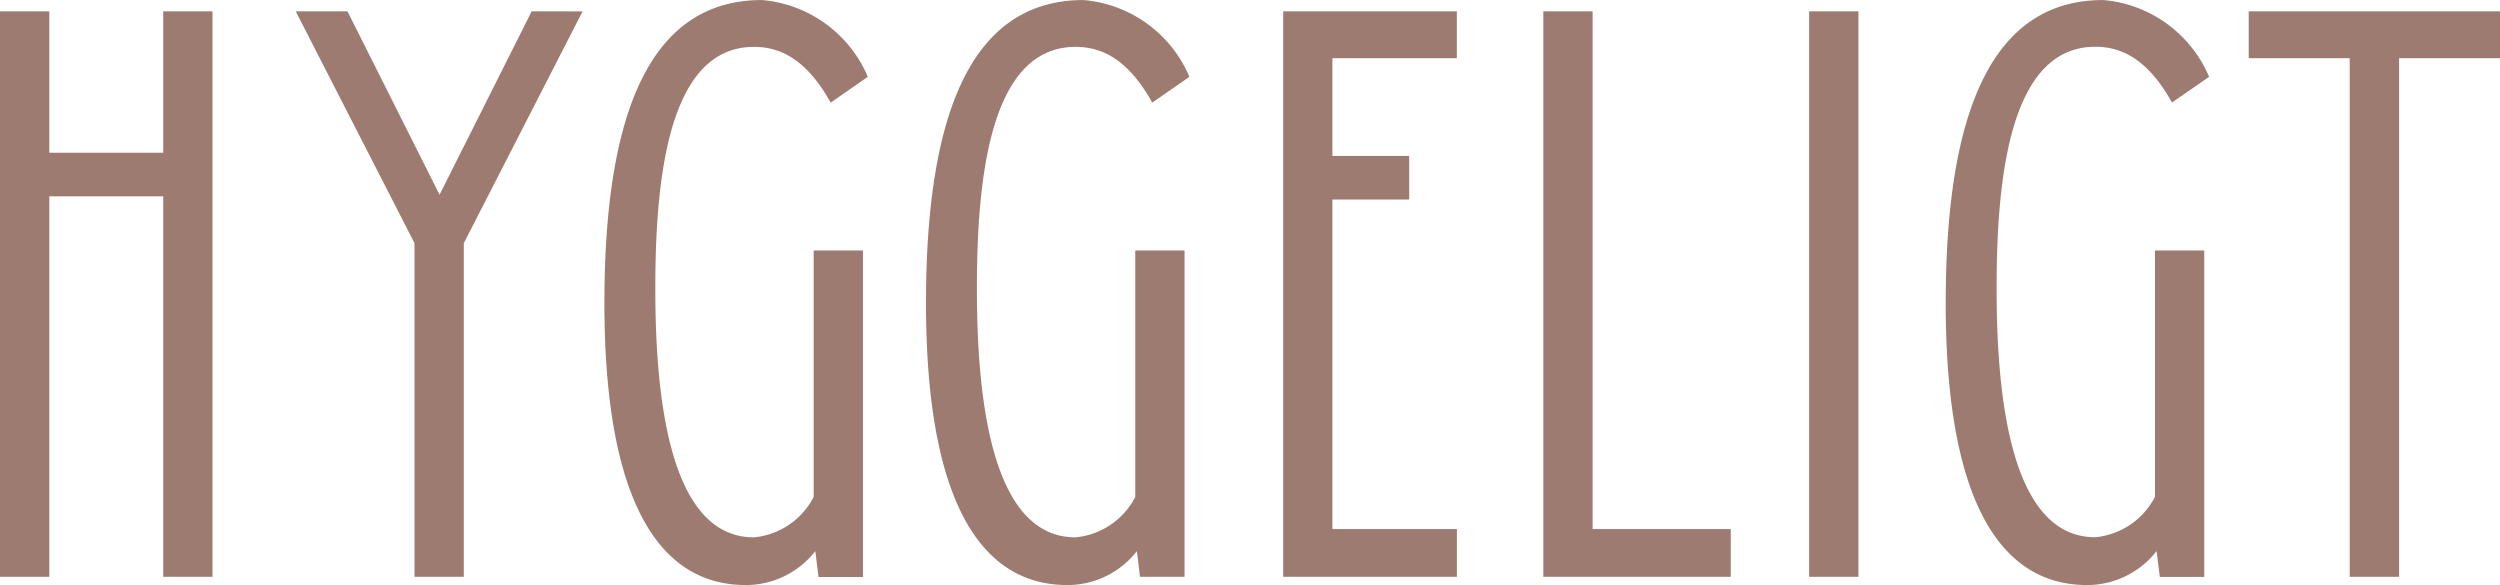
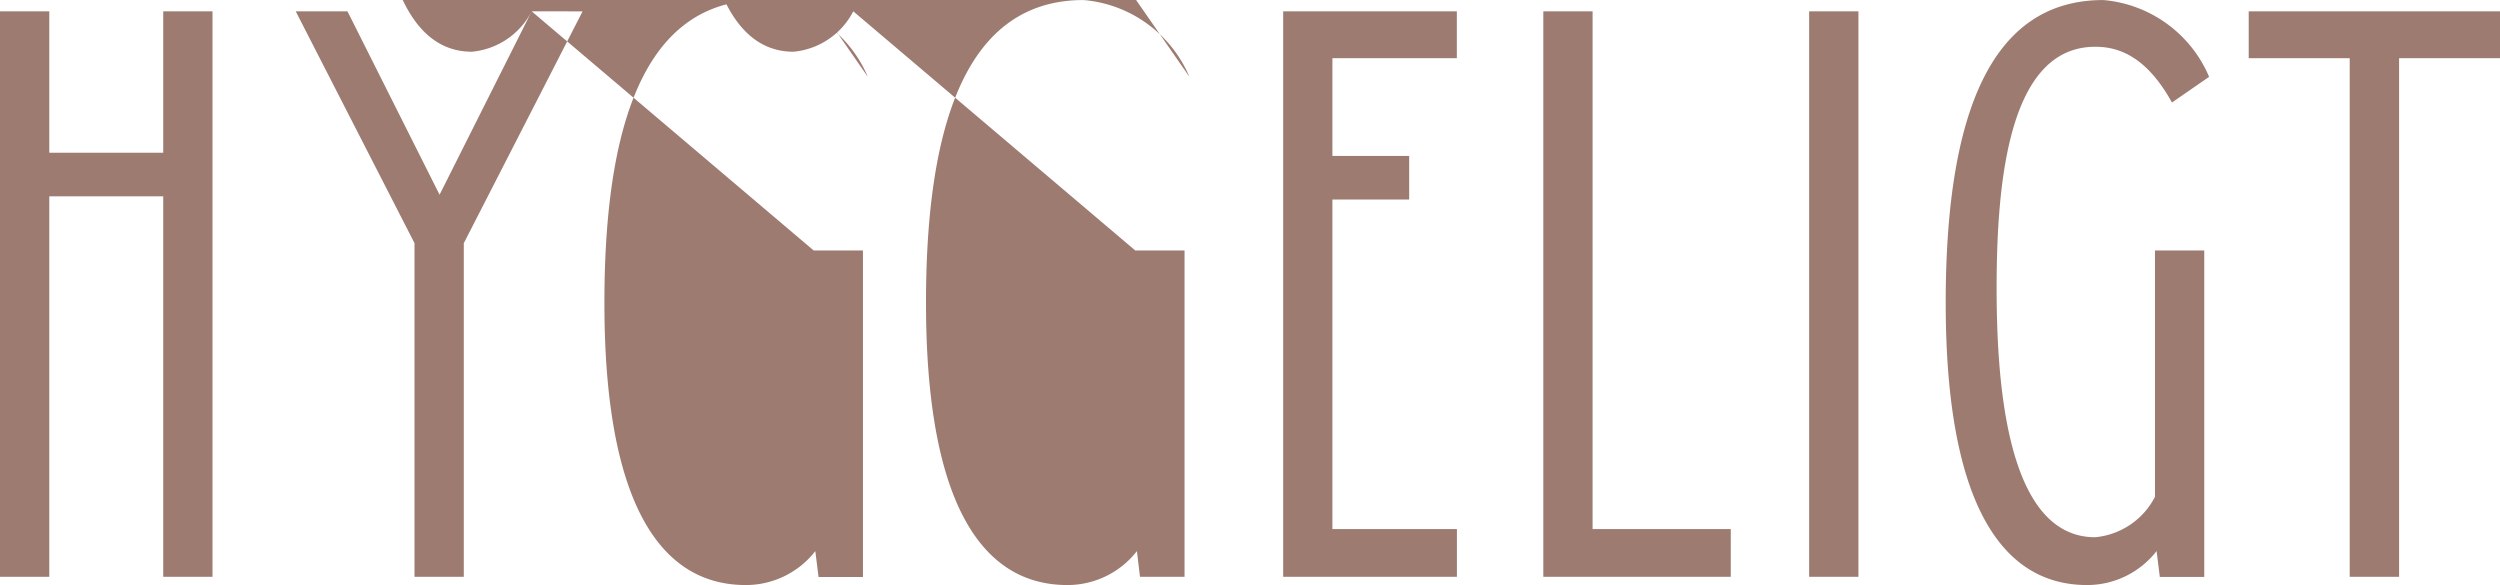
<svg xmlns="http://www.w3.org/2000/svg" width="110" height="25.74" viewBox="0 0 110 25.74">
-   <path id="Tracciato_1" data-name="Tracciato 1" d="M8.722,11.1H10.89V-13.782H8.722v6.222H3.709v-6.222H1.54V11.1H3.709V-5.641H8.722ZM24.934-13.782l-4.053,8.07-4.053-8.07H14.552l5.226,10.2V11.1h2.169V-3.579l5.226-10.2ZM37.342,7.585a3.3,3.3,0,0,1-2.631,1.778c-3.769,0-4.337-6.328-4.337-10.95,0-4.835.569-10.63,4.337-10.63.924,0,2.2.32,3.378,2.453L39.724-10.9a5.571,5.571,0,0,0-4.657-3.378c-4.586,0-6.933,4.3-6.933,13.332,0,8.319,2.2,12.408,6.222,12.408a3.875,3.875,0,0,0,3.058-1.493l.142,1.138H39.51V-3.259H37.342Zm14.15,0a3.3,3.3,0,0,1-2.631,1.778c-3.769,0-4.337-6.328-4.337-10.95,0-4.835.569-10.63,4.337-10.63.924,0,2.2.32,3.378,2.453L53.874-10.9a5.571,5.571,0,0,0-4.657-3.378c-4.586,0-6.933,4.3-6.933,13.332,0,8.319,2.2,12.408,6.222,12.408a3.875,3.875,0,0,0,3.058-1.493L51.7,11.1H53.66V-3.259H51.492ZM58,11.1h7.644v-2.1H60.166V-5.5h3.378v-1.92H60.166v-4.3h5.475v-2.062H58ZM71.614-13.782H69.446V11.1h8.248v-2.1h-6.08ZM81.142,11.1h2.169V-13.782H81.142Zm15.217-3.52a3.3,3.3,0,0,1-2.631,1.778c-3.769,0-4.337-6.328-4.337-10.95,0-4.835.569-10.63,4.337-10.63.924,0,2.2.32,3.378,2.453L98.741-10.9a5.571,5.571,0,0,0-4.657-3.378c-4.586,0-6.933,4.3-6.933,13.332,0,8.319,2.2,12.408,6.222,12.408A3.875,3.875,0,0,0,96.43,9.967l.142,1.138h1.955V-3.259H96.359ZM111.54-11.72v-2.062H100.483v2.062h4.444V11.1H107.1V-11.72Z" transform="translate(-1.54 14.28)" fill="#9d7b71" />
+   <path id="Tracciato_1" data-name="Tracciato 1" d="M8.722,11.1H10.89V-13.782H8.722v6.222H3.709v-6.222H1.54V11.1H3.709V-5.641H8.722ZM24.934-13.782l-4.053,8.07-4.053-8.07H14.552l5.226,10.2V11.1h2.169V-3.579l5.226-10.2Za3.3,3.3,0,0,1-2.631,1.778c-3.769,0-4.337-6.328-4.337-10.95,0-4.835.569-10.63,4.337-10.63.924,0,2.2.32,3.378,2.453L39.724-10.9a5.571,5.571,0,0,0-4.657-3.378c-4.586,0-6.933,4.3-6.933,13.332,0,8.319,2.2,12.408,6.222,12.408a3.875,3.875,0,0,0,3.058-1.493l.142,1.138H39.51V-3.259H37.342Zm14.15,0a3.3,3.3,0,0,1-2.631,1.778c-3.769,0-4.337-6.328-4.337-10.95,0-4.835.569-10.63,4.337-10.63.924,0,2.2.32,3.378,2.453L53.874-10.9a5.571,5.571,0,0,0-4.657-3.378c-4.586,0-6.933,4.3-6.933,13.332,0,8.319,2.2,12.408,6.222,12.408a3.875,3.875,0,0,0,3.058-1.493L51.7,11.1H53.66V-3.259H51.492ZM58,11.1h7.644v-2.1H60.166V-5.5h3.378v-1.92H60.166v-4.3h5.475v-2.062H58ZM71.614-13.782H69.446V11.1h8.248v-2.1h-6.08ZM81.142,11.1h2.169V-13.782H81.142Zm15.217-3.52a3.3,3.3,0,0,1-2.631,1.778c-3.769,0-4.337-6.328-4.337-10.95,0-4.835.569-10.63,4.337-10.63.924,0,2.2.32,3.378,2.453L98.741-10.9a5.571,5.571,0,0,0-4.657-3.378c-4.586,0-6.933,4.3-6.933,13.332,0,8.319,2.2,12.408,6.222,12.408A3.875,3.875,0,0,0,96.43,9.967l.142,1.138h1.955V-3.259H96.359ZM111.54-11.72v-2.062H100.483v2.062h4.444V11.1H107.1V-11.72Z" transform="translate(-1.54 14.28)" fill="#9d7b71" />
</svg>